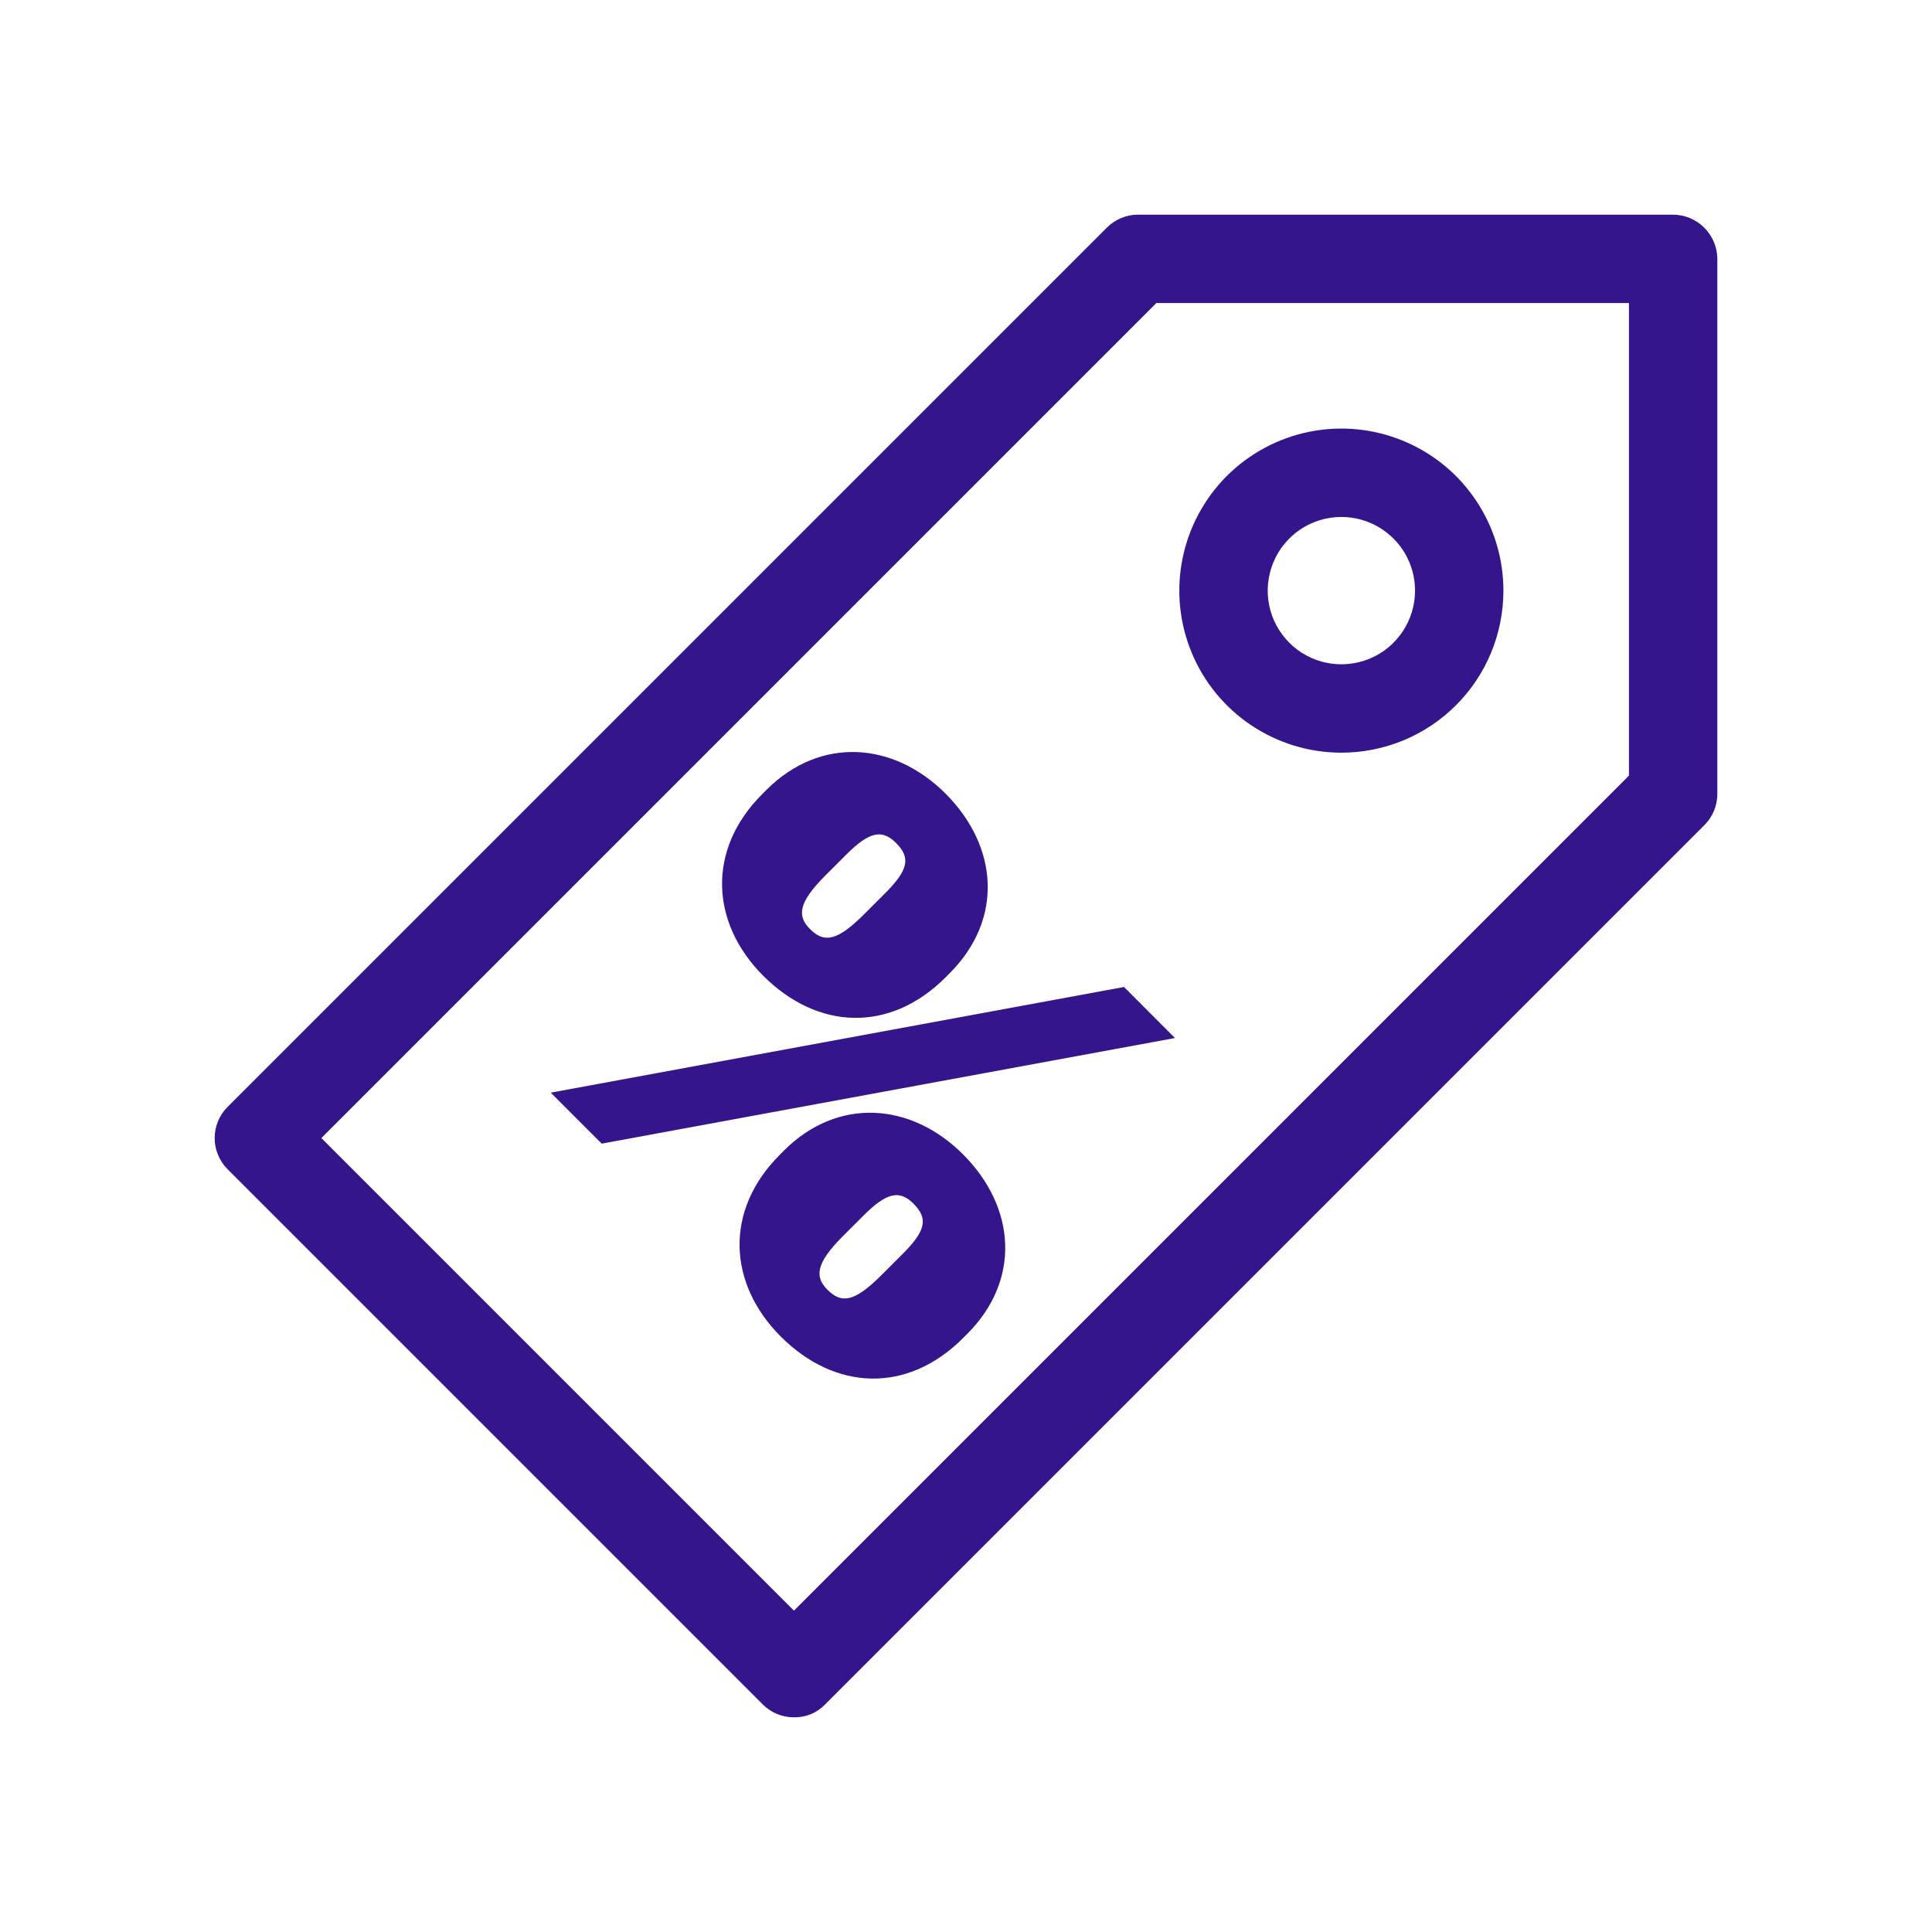
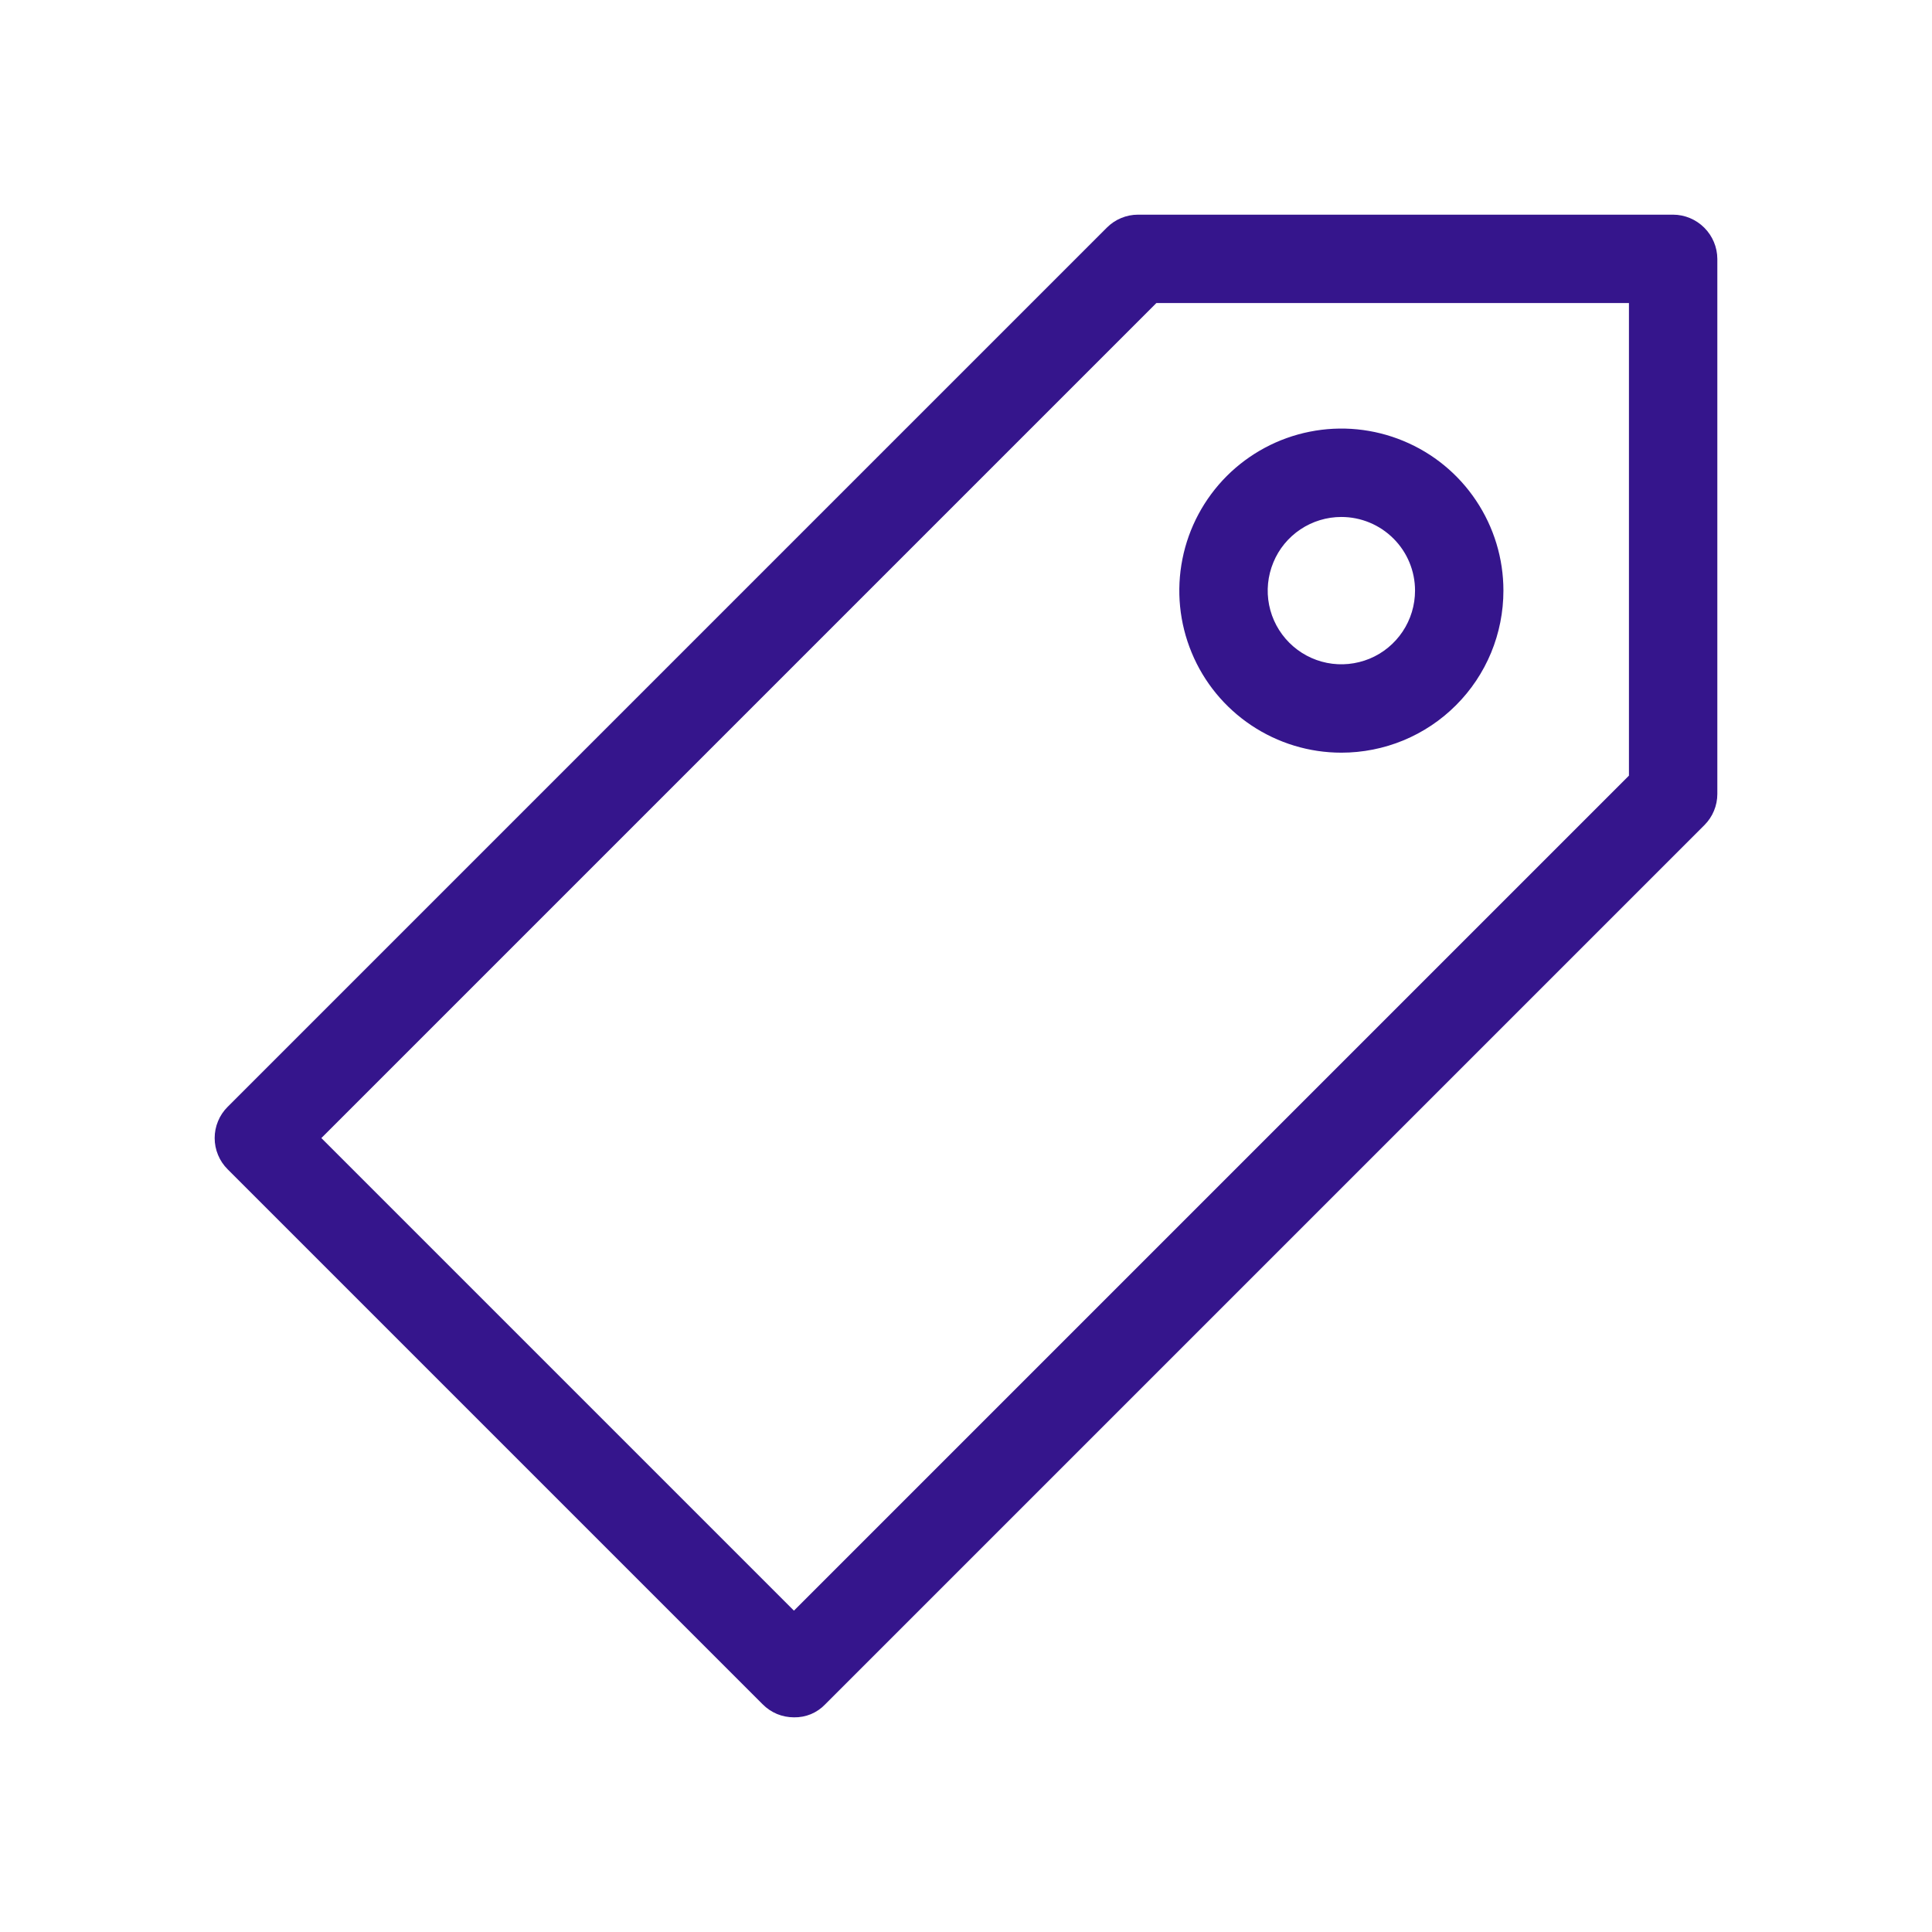
<svg xmlns="http://www.w3.org/2000/svg" width="36" height="36" viewBox="0 0 36 36" fill="none">
  <path fill-rule="evenodd" clip-rule="evenodd" d="M14.794 32C14.686 32 14.579 31.979 14.479 31.938C14.379 31.896 14.288 31.835 14.212 31.758L4.242 21.788C4.165 21.712 4.104 21.621 4.063 21.521C4.021 21.421 4 21.314 4 21.206C4 21.098 4.021 20.991 4.063 20.891C4.104 20.791 4.165 20.701 4.242 20.624L20.624 4.242C20.701 4.165 20.791 4.104 20.891 4.063C20.991 4.021 21.098 4 21.206 4H31.176C31.395 4.001 31.603 4.089 31.757 4.243C31.911 4.397 31.999 4.606 32 4.824V14.794C32 14.902 31.979 15.009 31.937 15.109C31.896 15.209 31.835 15.299 31.758 15.376L15.376 31.758C15.301 31.837 15.21 31.899 15.11 31.941C15.01 31.982 14.902 32.002 14.794 32ZM5.988 21.206L14.794 30.012L30.353 14.453V5.647H21.547L5.988 21.206ZM24.994 14.025C24.397 14.025 23.814 13.848 23.317 13.516C22.82 13.184 22.433 12.713 22.205 12.161C21.976 11.609 21.916 11.002 22.033 10.416C22.149 9.831 22.437 9.293 22.859 8.87C23.282 8.448 23.82 8.16 24.405 8.044C24.991 7.927 25.598 7.987 26.15 8.216C26.702 8.444 27.174 8.831 27.505 9.328C27.837 9.824 28.014 10.408 28.014 11.005C28.014 11.402 27.936 11.795 27.785 12.161C27.633 12.528 27.411 12.861 27.13 13.141C26.85 13.422 26.517 13.644 26.15 13.796C25.784 13.947 25.391 14.025 24.994 14.025ZM24.994 9.633C24.723 9.633 24.458 9.713 24.232 9.864C24.006 10.015 23.83 10.229 23.727 10.48C23.623 10.731 23.595 11.007 23.648 11.273C23.701 11.54 23.832 11.784 24.024 11.976C24.216 12.168 24.46 12.299 24.727 12.352C24.993 12.405 25.269 12.377 25.52 12.274C25.771 12.17 25.985 11.994 26.136 11.768C26.287 11.542 26.367 11.277 26.367 11.005C26.367 10.641 26.223 10.292 25.965 10.035C25.708 9.778 25.359 9.633 24.994 9.633Z" fill="#35158C" />
-   <path d="M15.767 15.926L15.381 16.312C14.866 16.826 14.856 17.074 15.093 17.311C15.351 17.569 15.588 17.549 16.103 17.034L16.489 16.648C16.925 16.213 16.974 15.985 16.697 15.708C16.44 15.45 16.202 15.49 15.767 15.926ZM17.944 24.934C16.904 25.974 15.558 25.914 14.548 24.904C13.568 23.924 13.489 22.558 14.529 21.519L14.608 21.439C15.608 20.44 16.974 20.539 17.944 21.509C18.934 22.499 19.023 23.855 18.023 24.855L17.944 24.934ZM15.707 23.033C15.192 23.548 15.182 23.796 15.419 24.033C15.677 24.291 15.914 24.271 16.429 23.756L16.815 23.37C17.251 22.935 17.3 22.707 17.023 22.43C16.766 22.172 16.528 22.212 16.093 22.647L15.707 23.033ZM14.222 18.183C13.242 17.202 13.163 15.836 14.203 14.797L14.282 14.718C15.282 13.718 16.648 13.817 17.618 14.787C18.608 15.777 18.697 17.134 17.697 18.133L17.618 18.213C16.578 19.252 15.232 19.192 14.222 18.183ZM21.894 19.342L11.212 21.31L10.262 20.36L20.944 18.391L21.894 19.342Z" fill="#35158C" />
</svg>